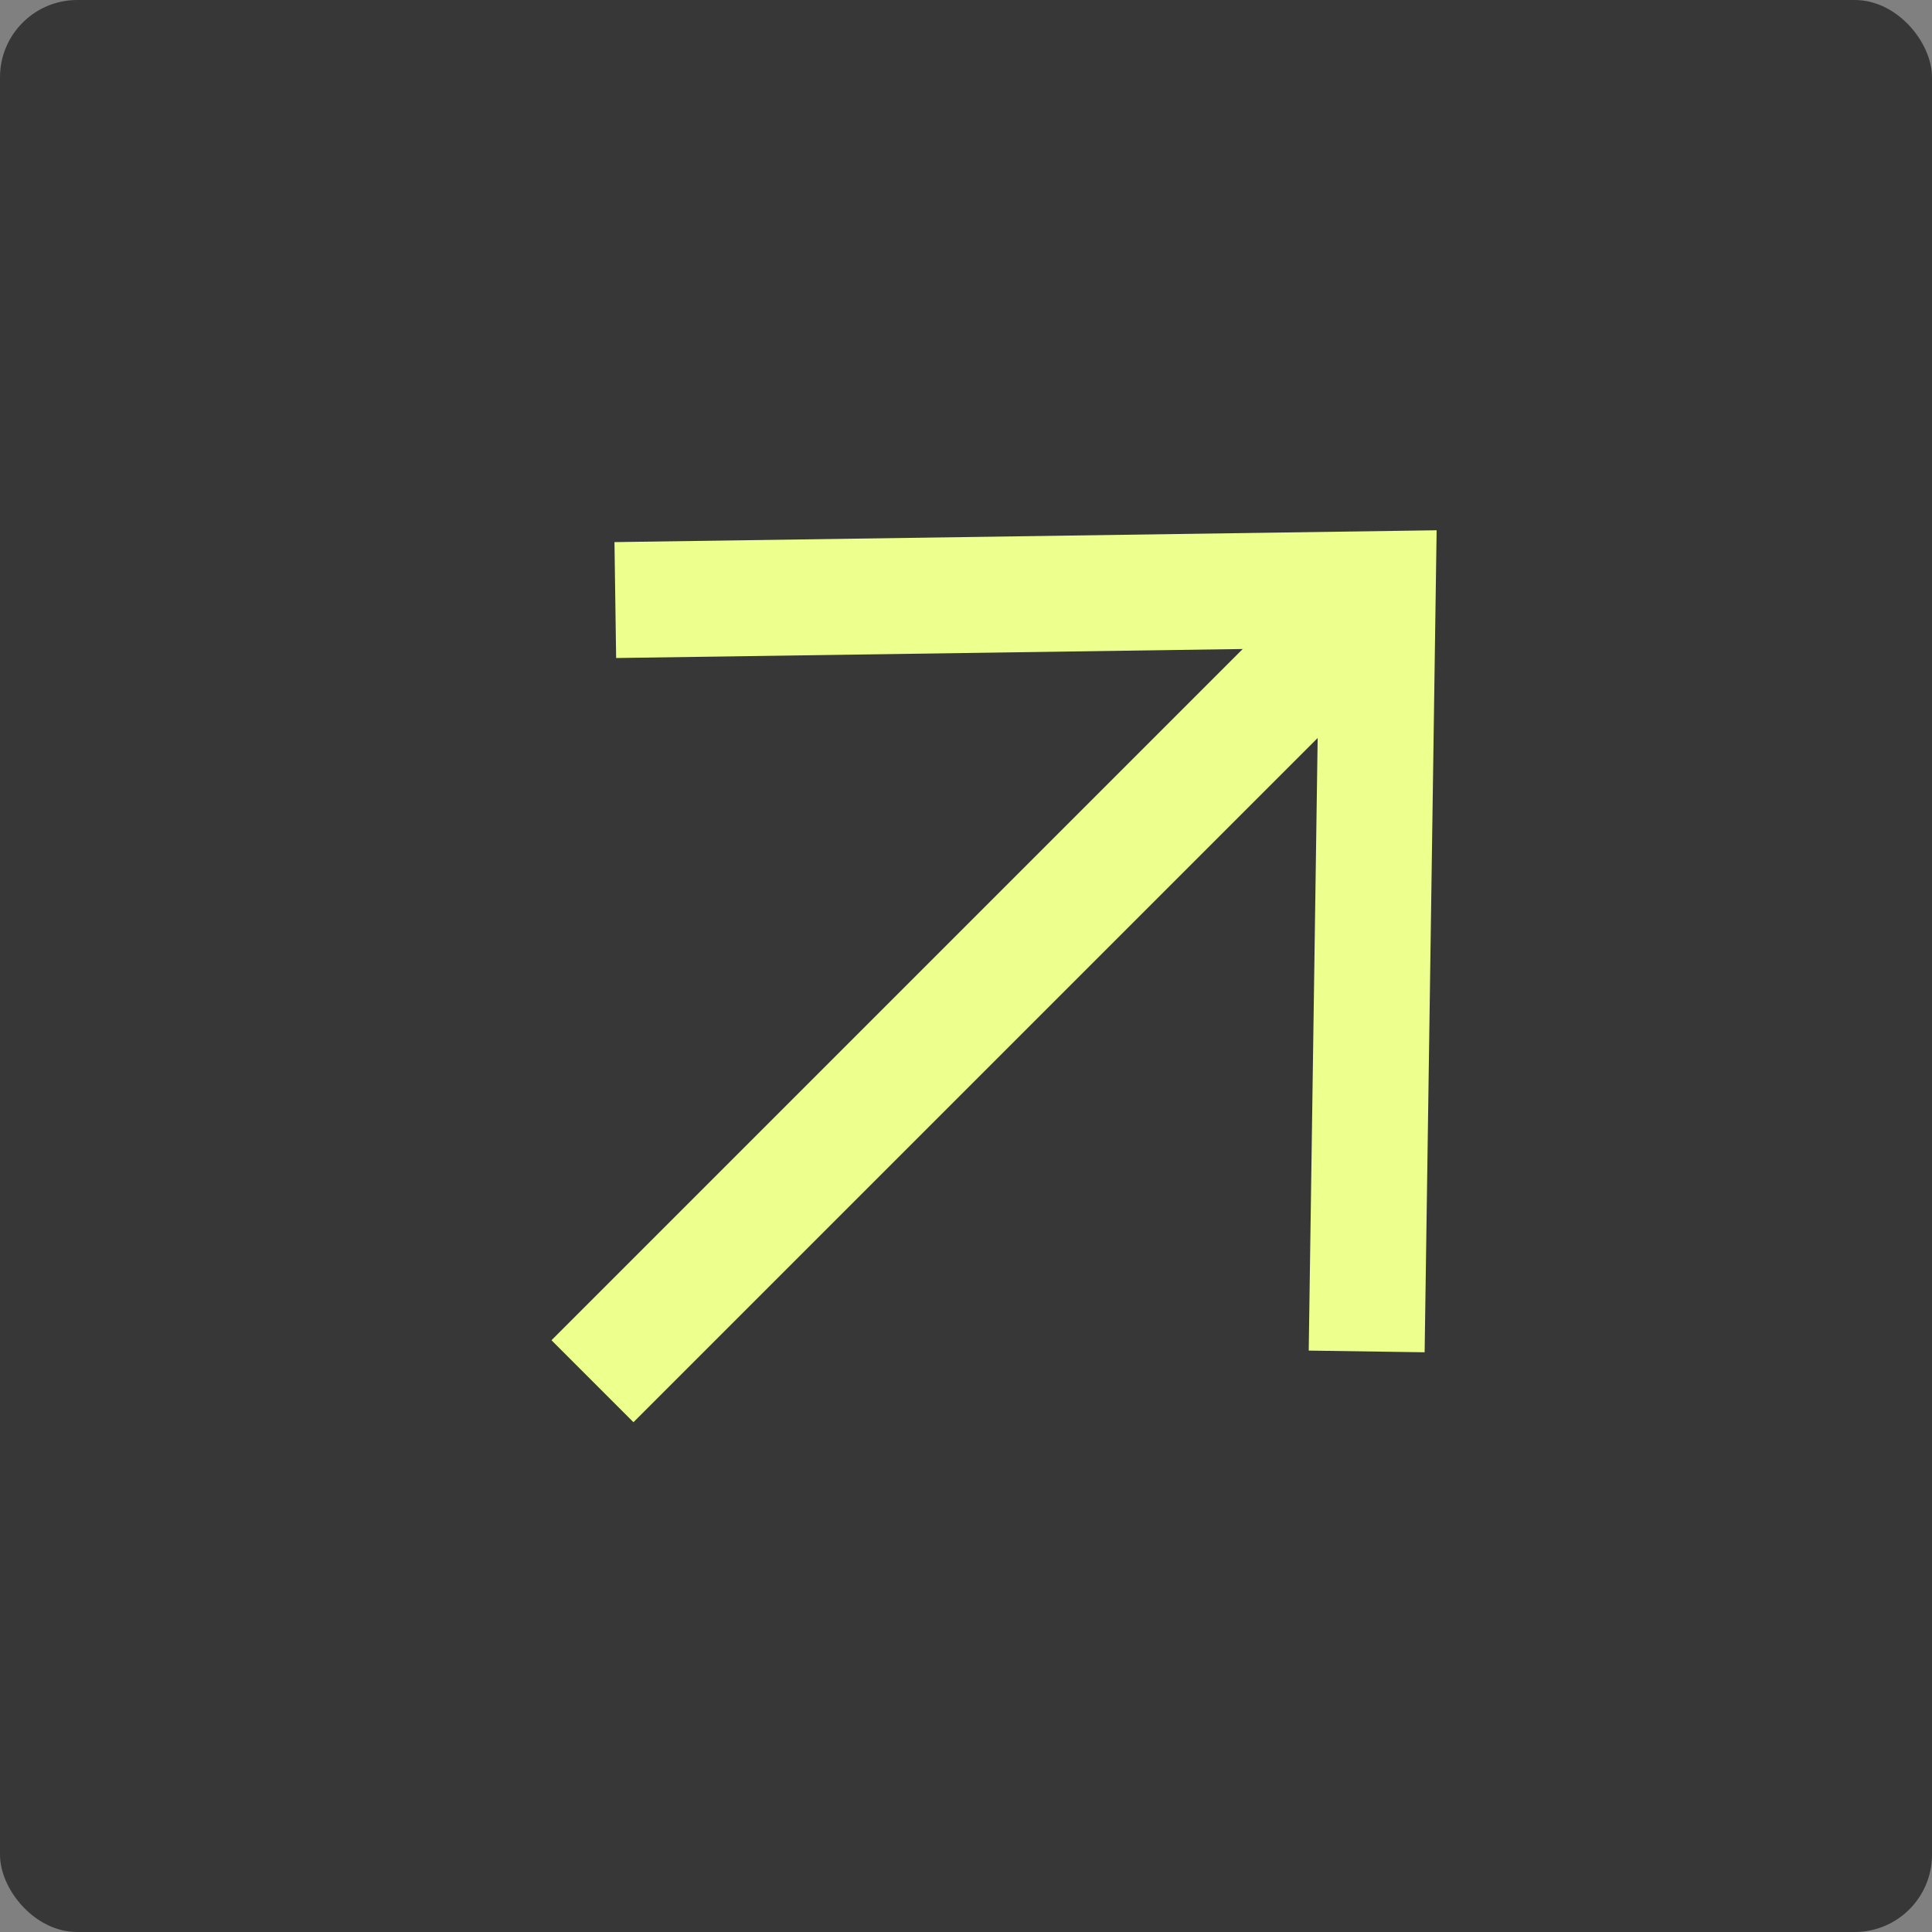
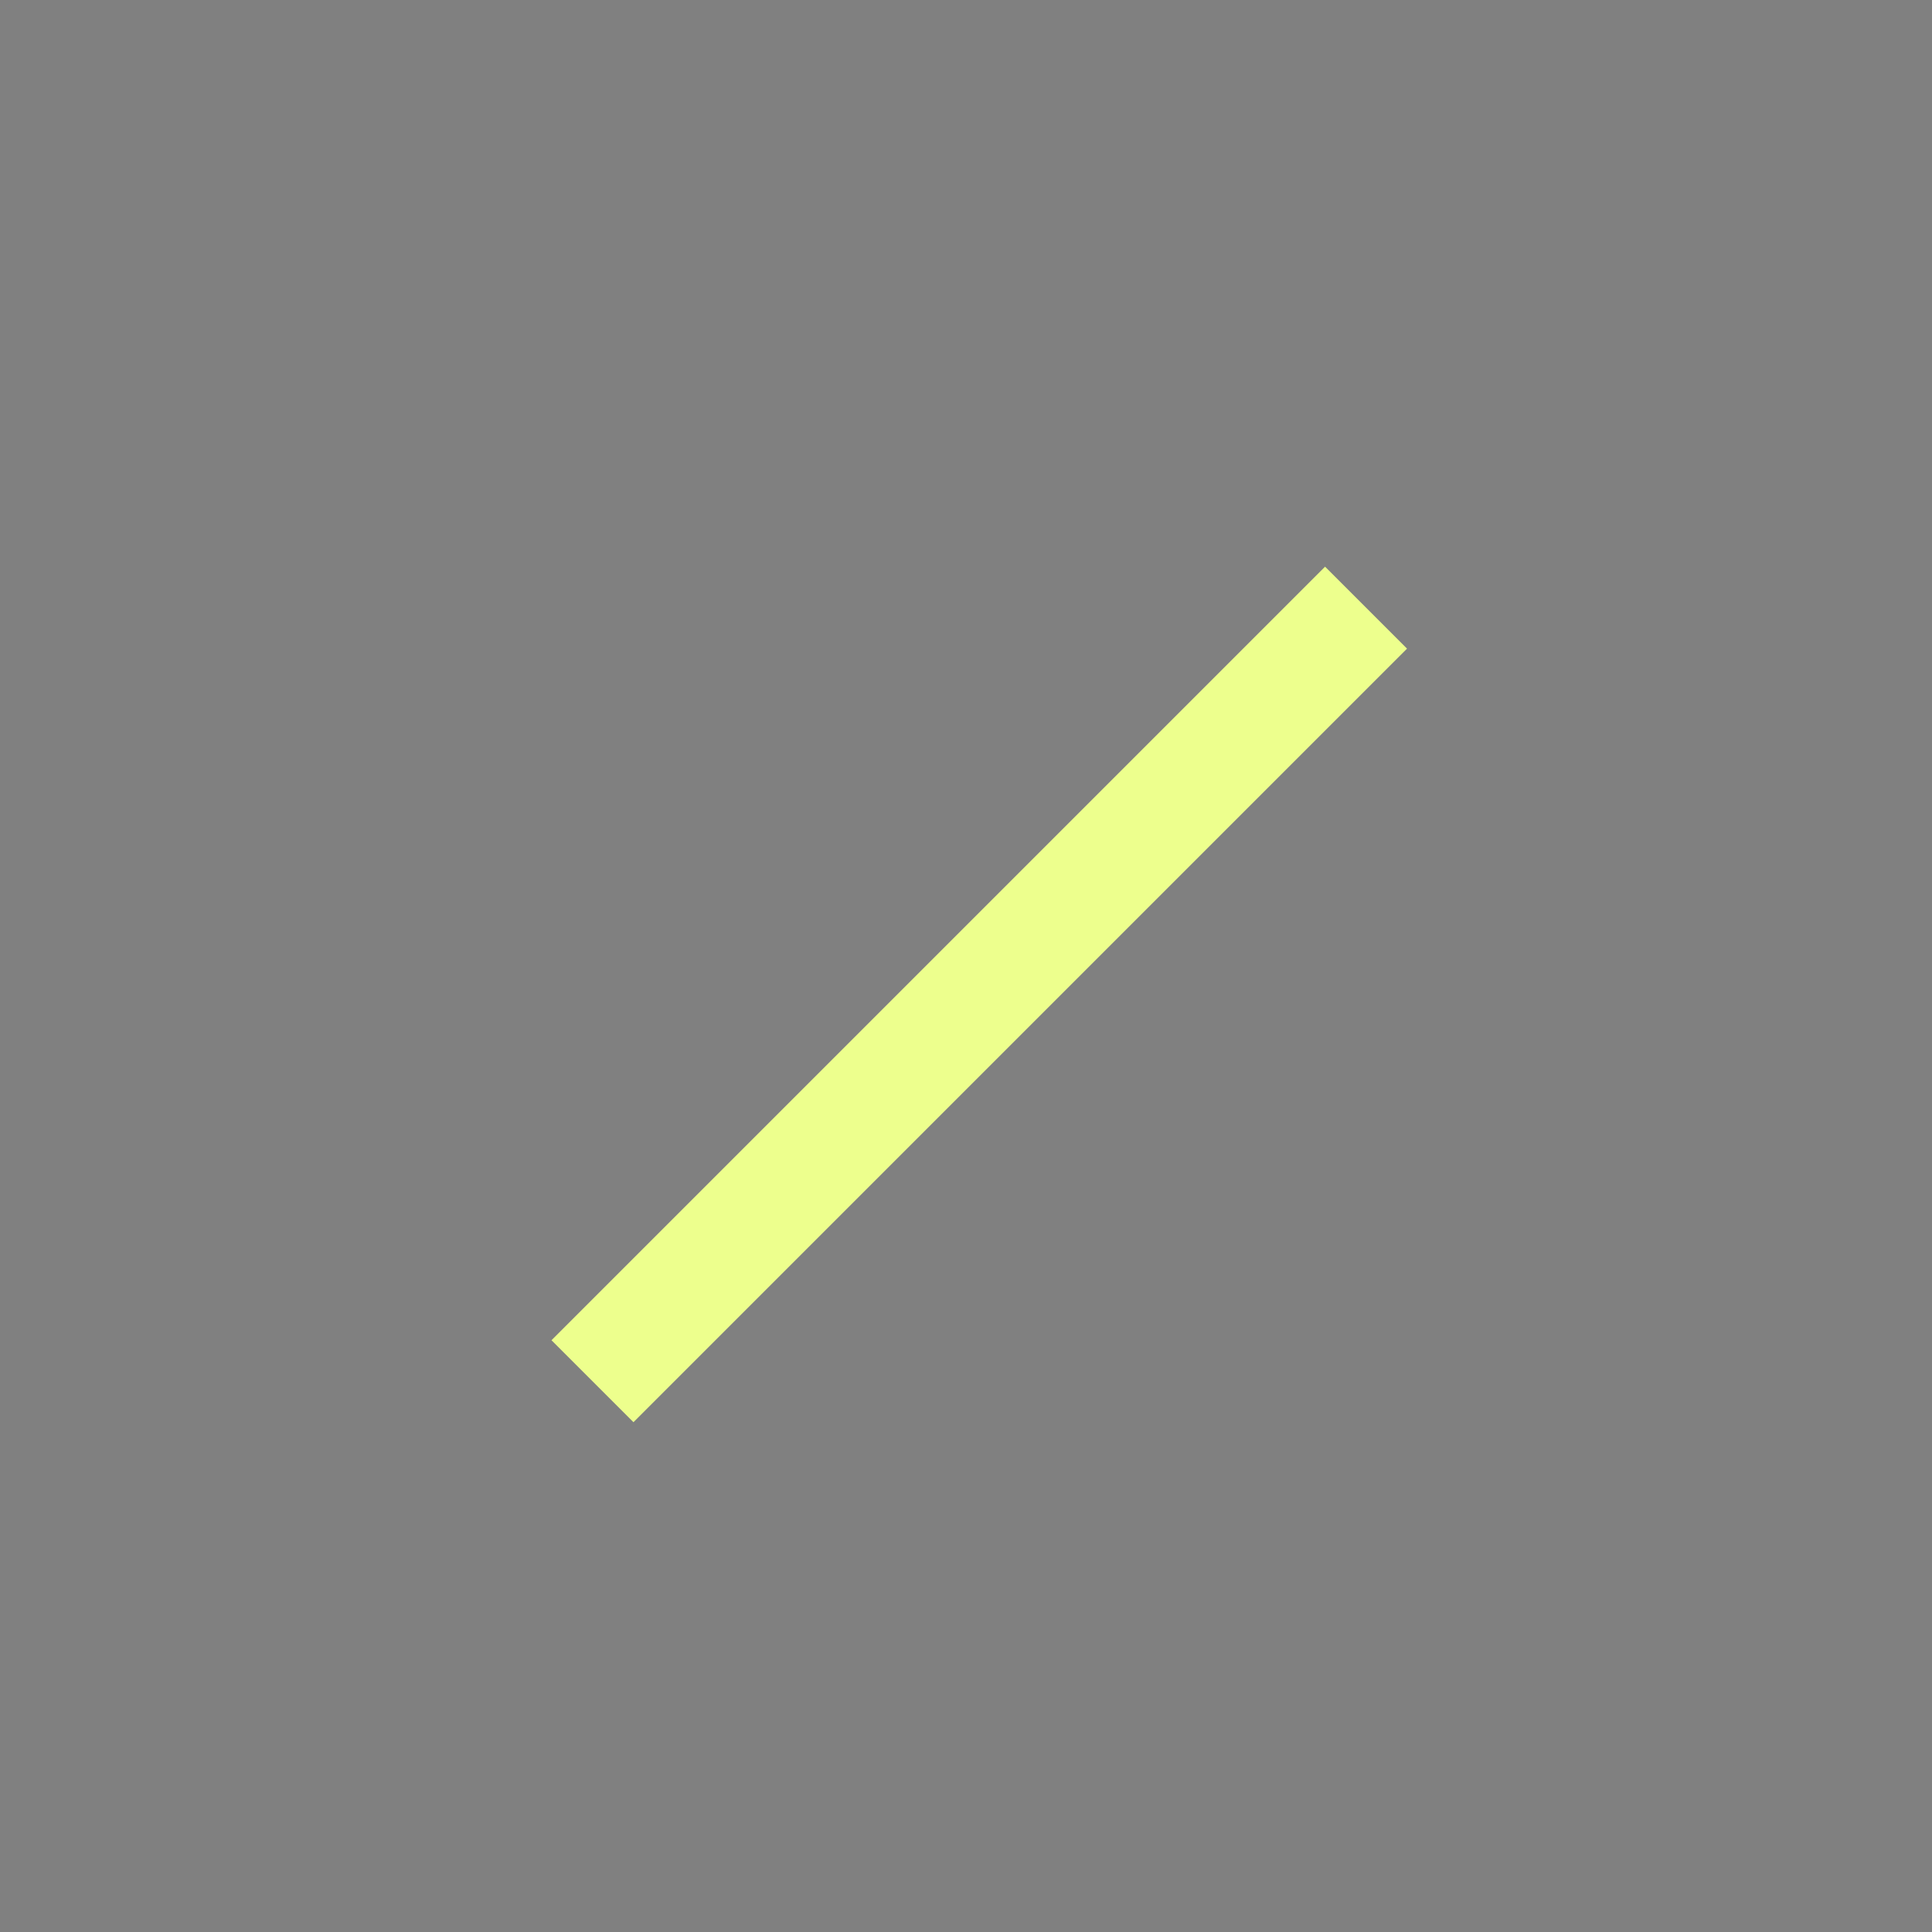
<svg xmlns="http://www.w3.org/2000/svg" width="100" height="100" viewBox="0 0 100 100" fill="none">
  <rect x="0" y="0" width="100" height="100" fill="#808080" stroke="none" />
-   <rect width="100" height="100" rx="4" fill="#373737" />
  <path d="M70.706 31.452L30.666 71.492" stroke="#EDFF8D" stroke-width="6" stroke-miterlimit="10" />
-   <path d="M31.848 31.059L71.315 30.491L70.739 69.95" stroke="#EDFF8D" stroke-width="6" stroke-miterlimit="10" />
</svg>